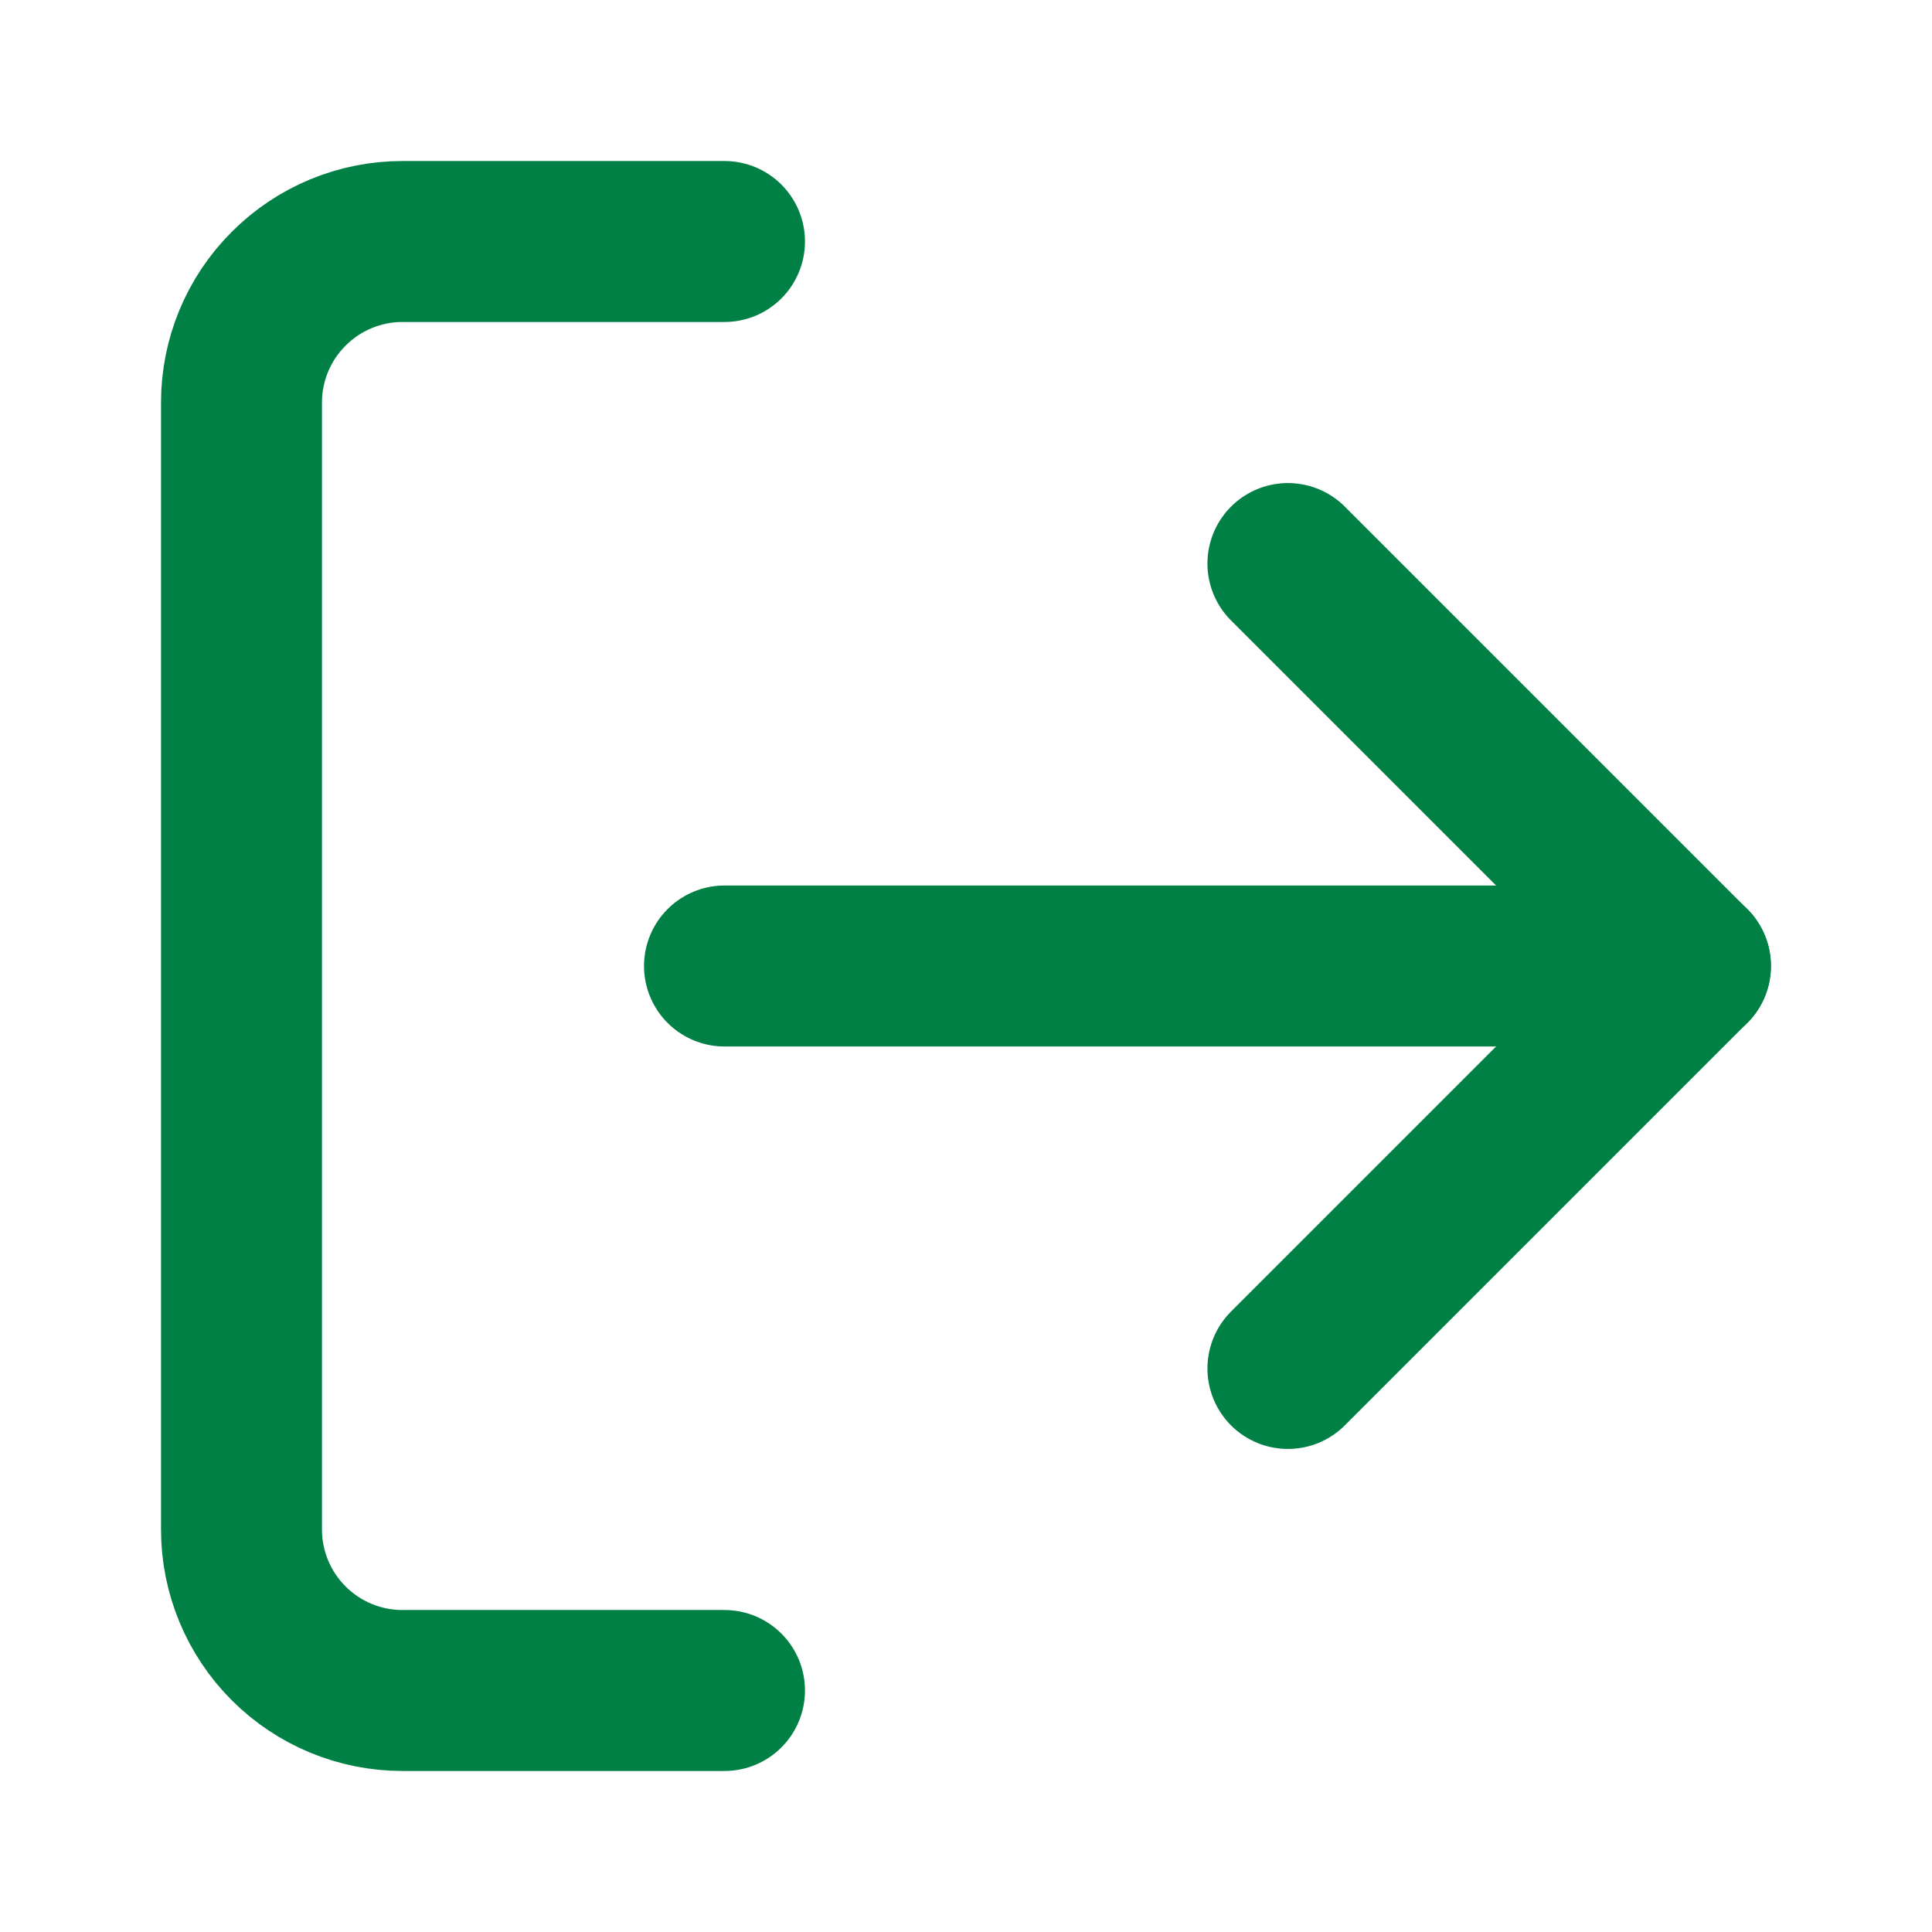
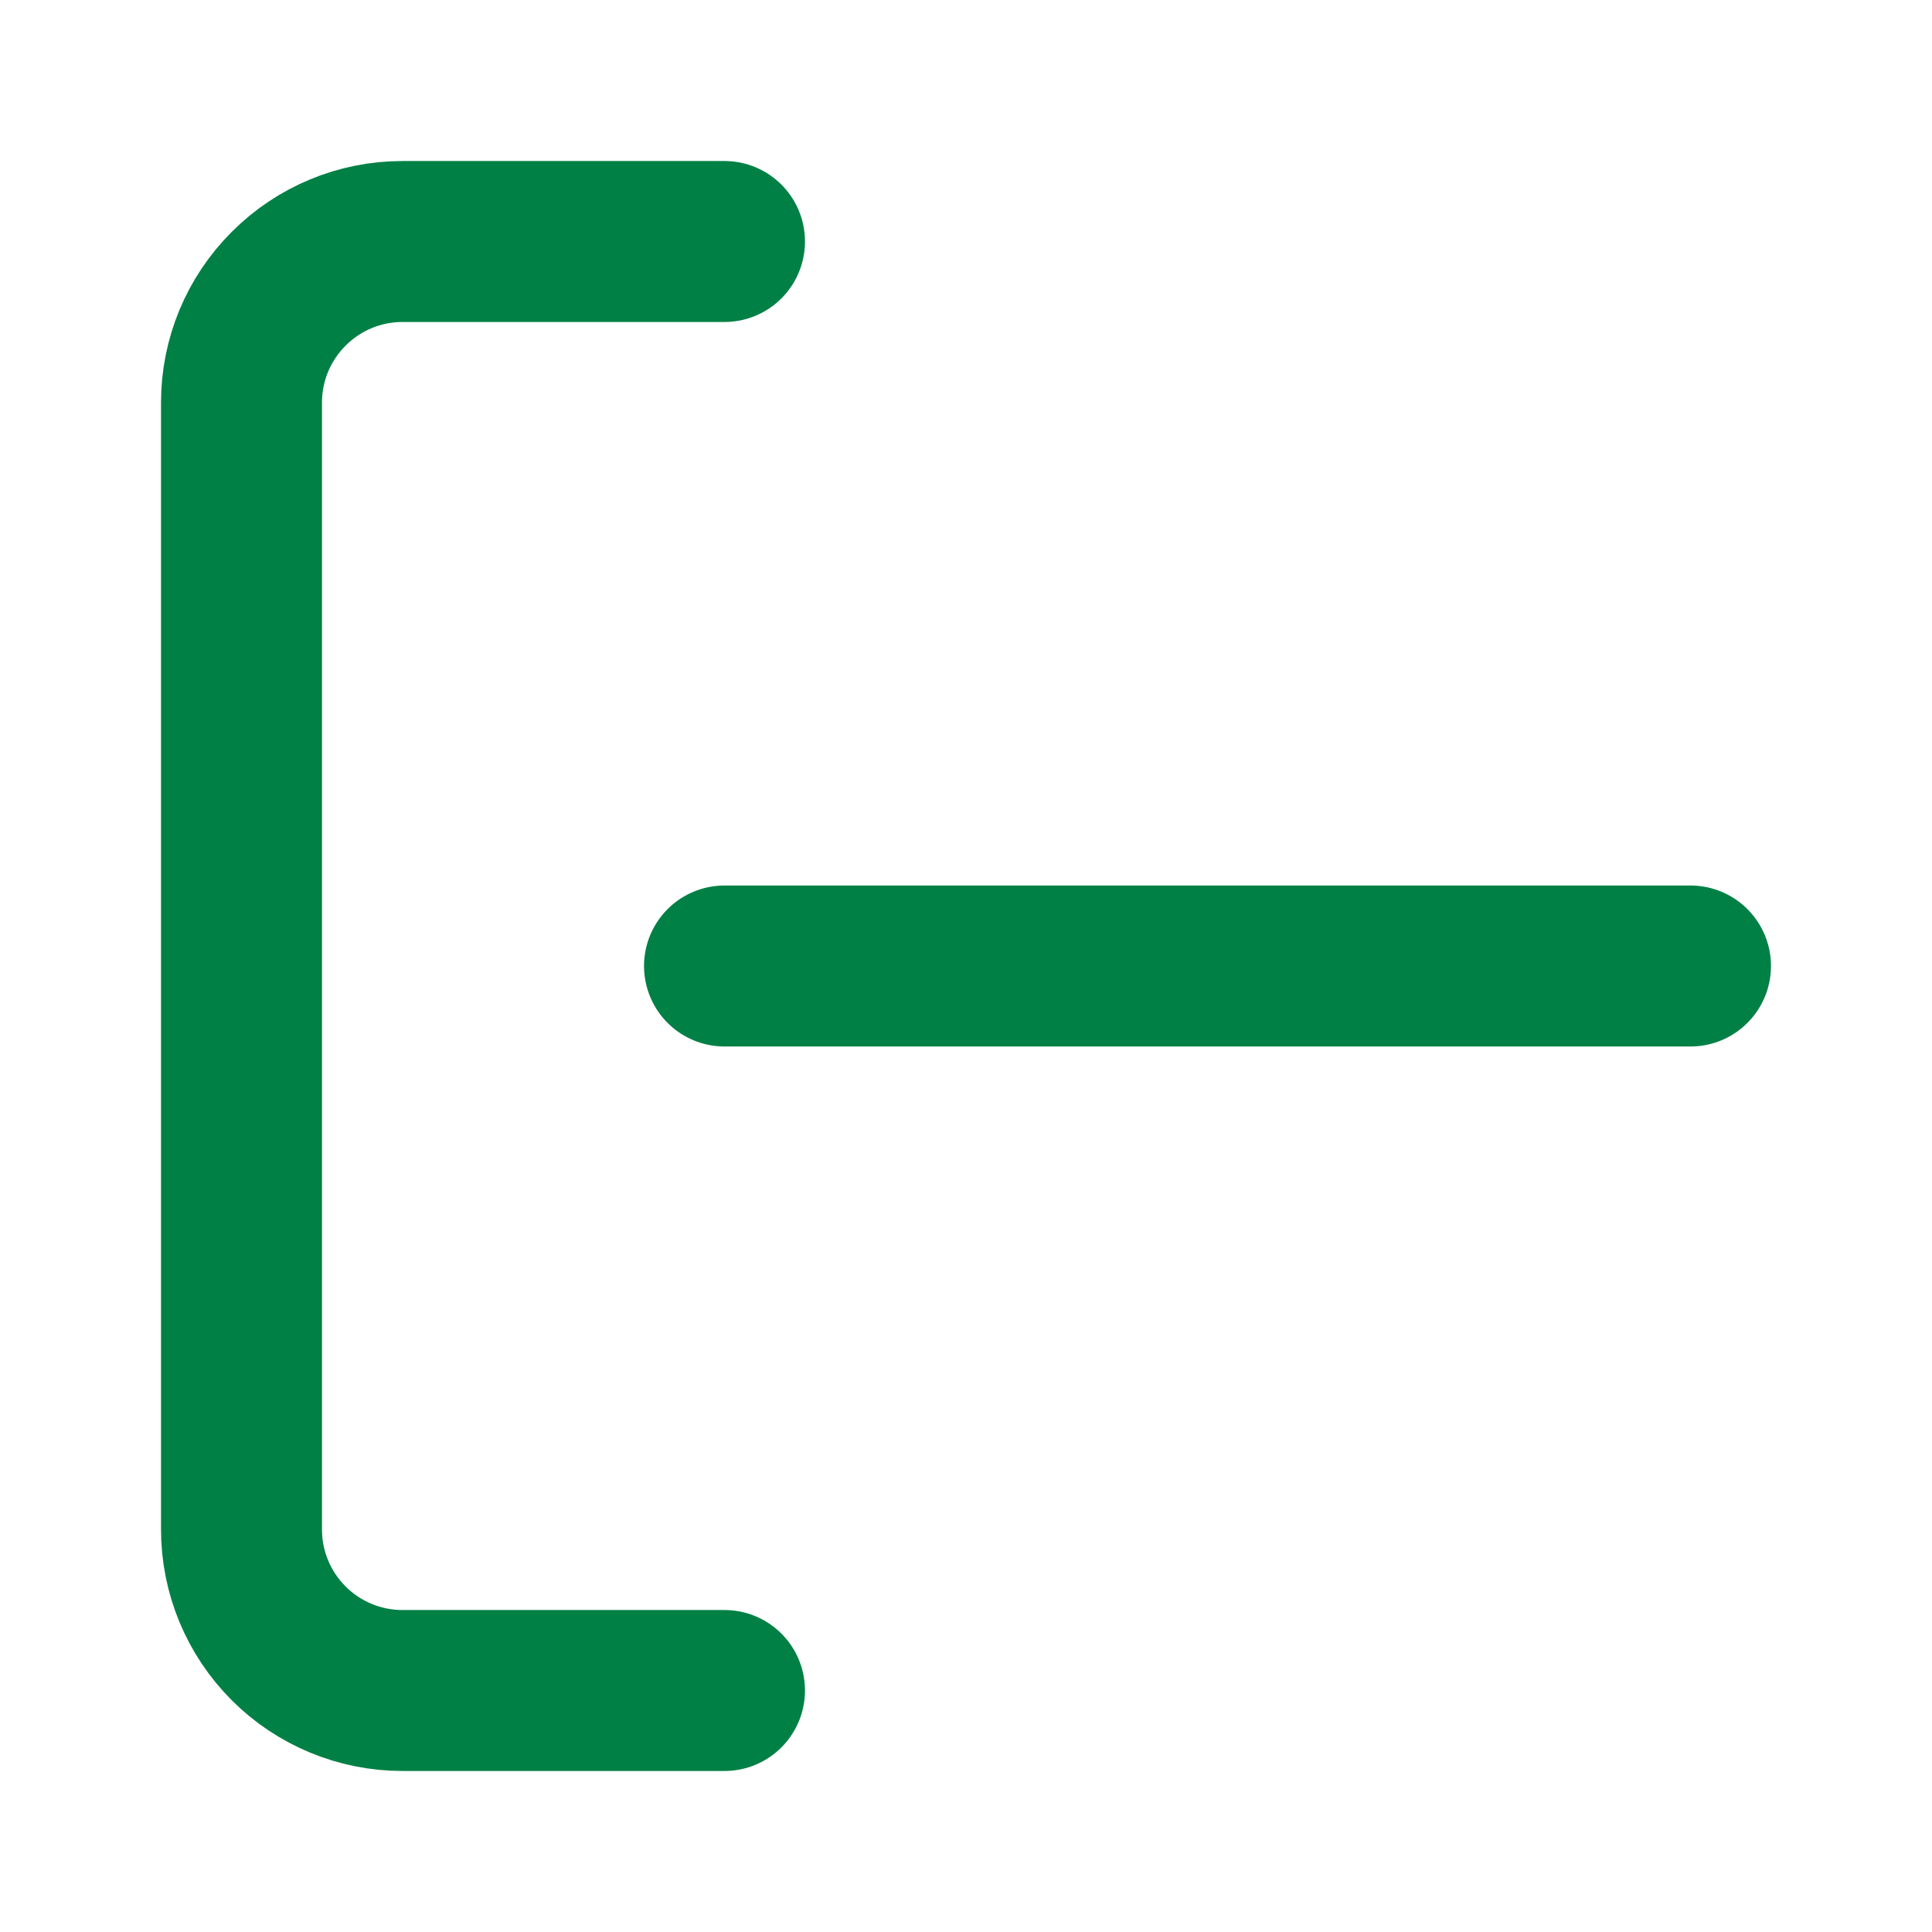
<svg xmlns="http://www.w3.org/2000/svg" width="16" height="16" viewBox="0 0 16 16" fill="none">
  <g id="icons-useraccount">
    <path id="Vector" d="M6 14H3.333C2.98 14 2.641 13.86 2.391 13.61C2.14 13.359 2 13.02 2 12.667V3.333C2 2.98 2.14 2.641 2.391 2.391C2.641 2.14 2.98 2 3.333 2H6" stroke="#008045" stroke-width="1.333" stroke-linecap="round" stroke-linejoin="round" />
-     <path id="Vector_2" d="M10.666 11.333L13.999 8L10.666 4.667" stroke="#008045" stroke-width="1.333" stroke-linecap="round" stroke-linejoin="round" />
    <path id="Vector_3" d="M14 8H6" stroke="#008045" stroke-width="1.333" stroke-linecap="round" stroke-linejoin="round" />
  </g>
</svg>